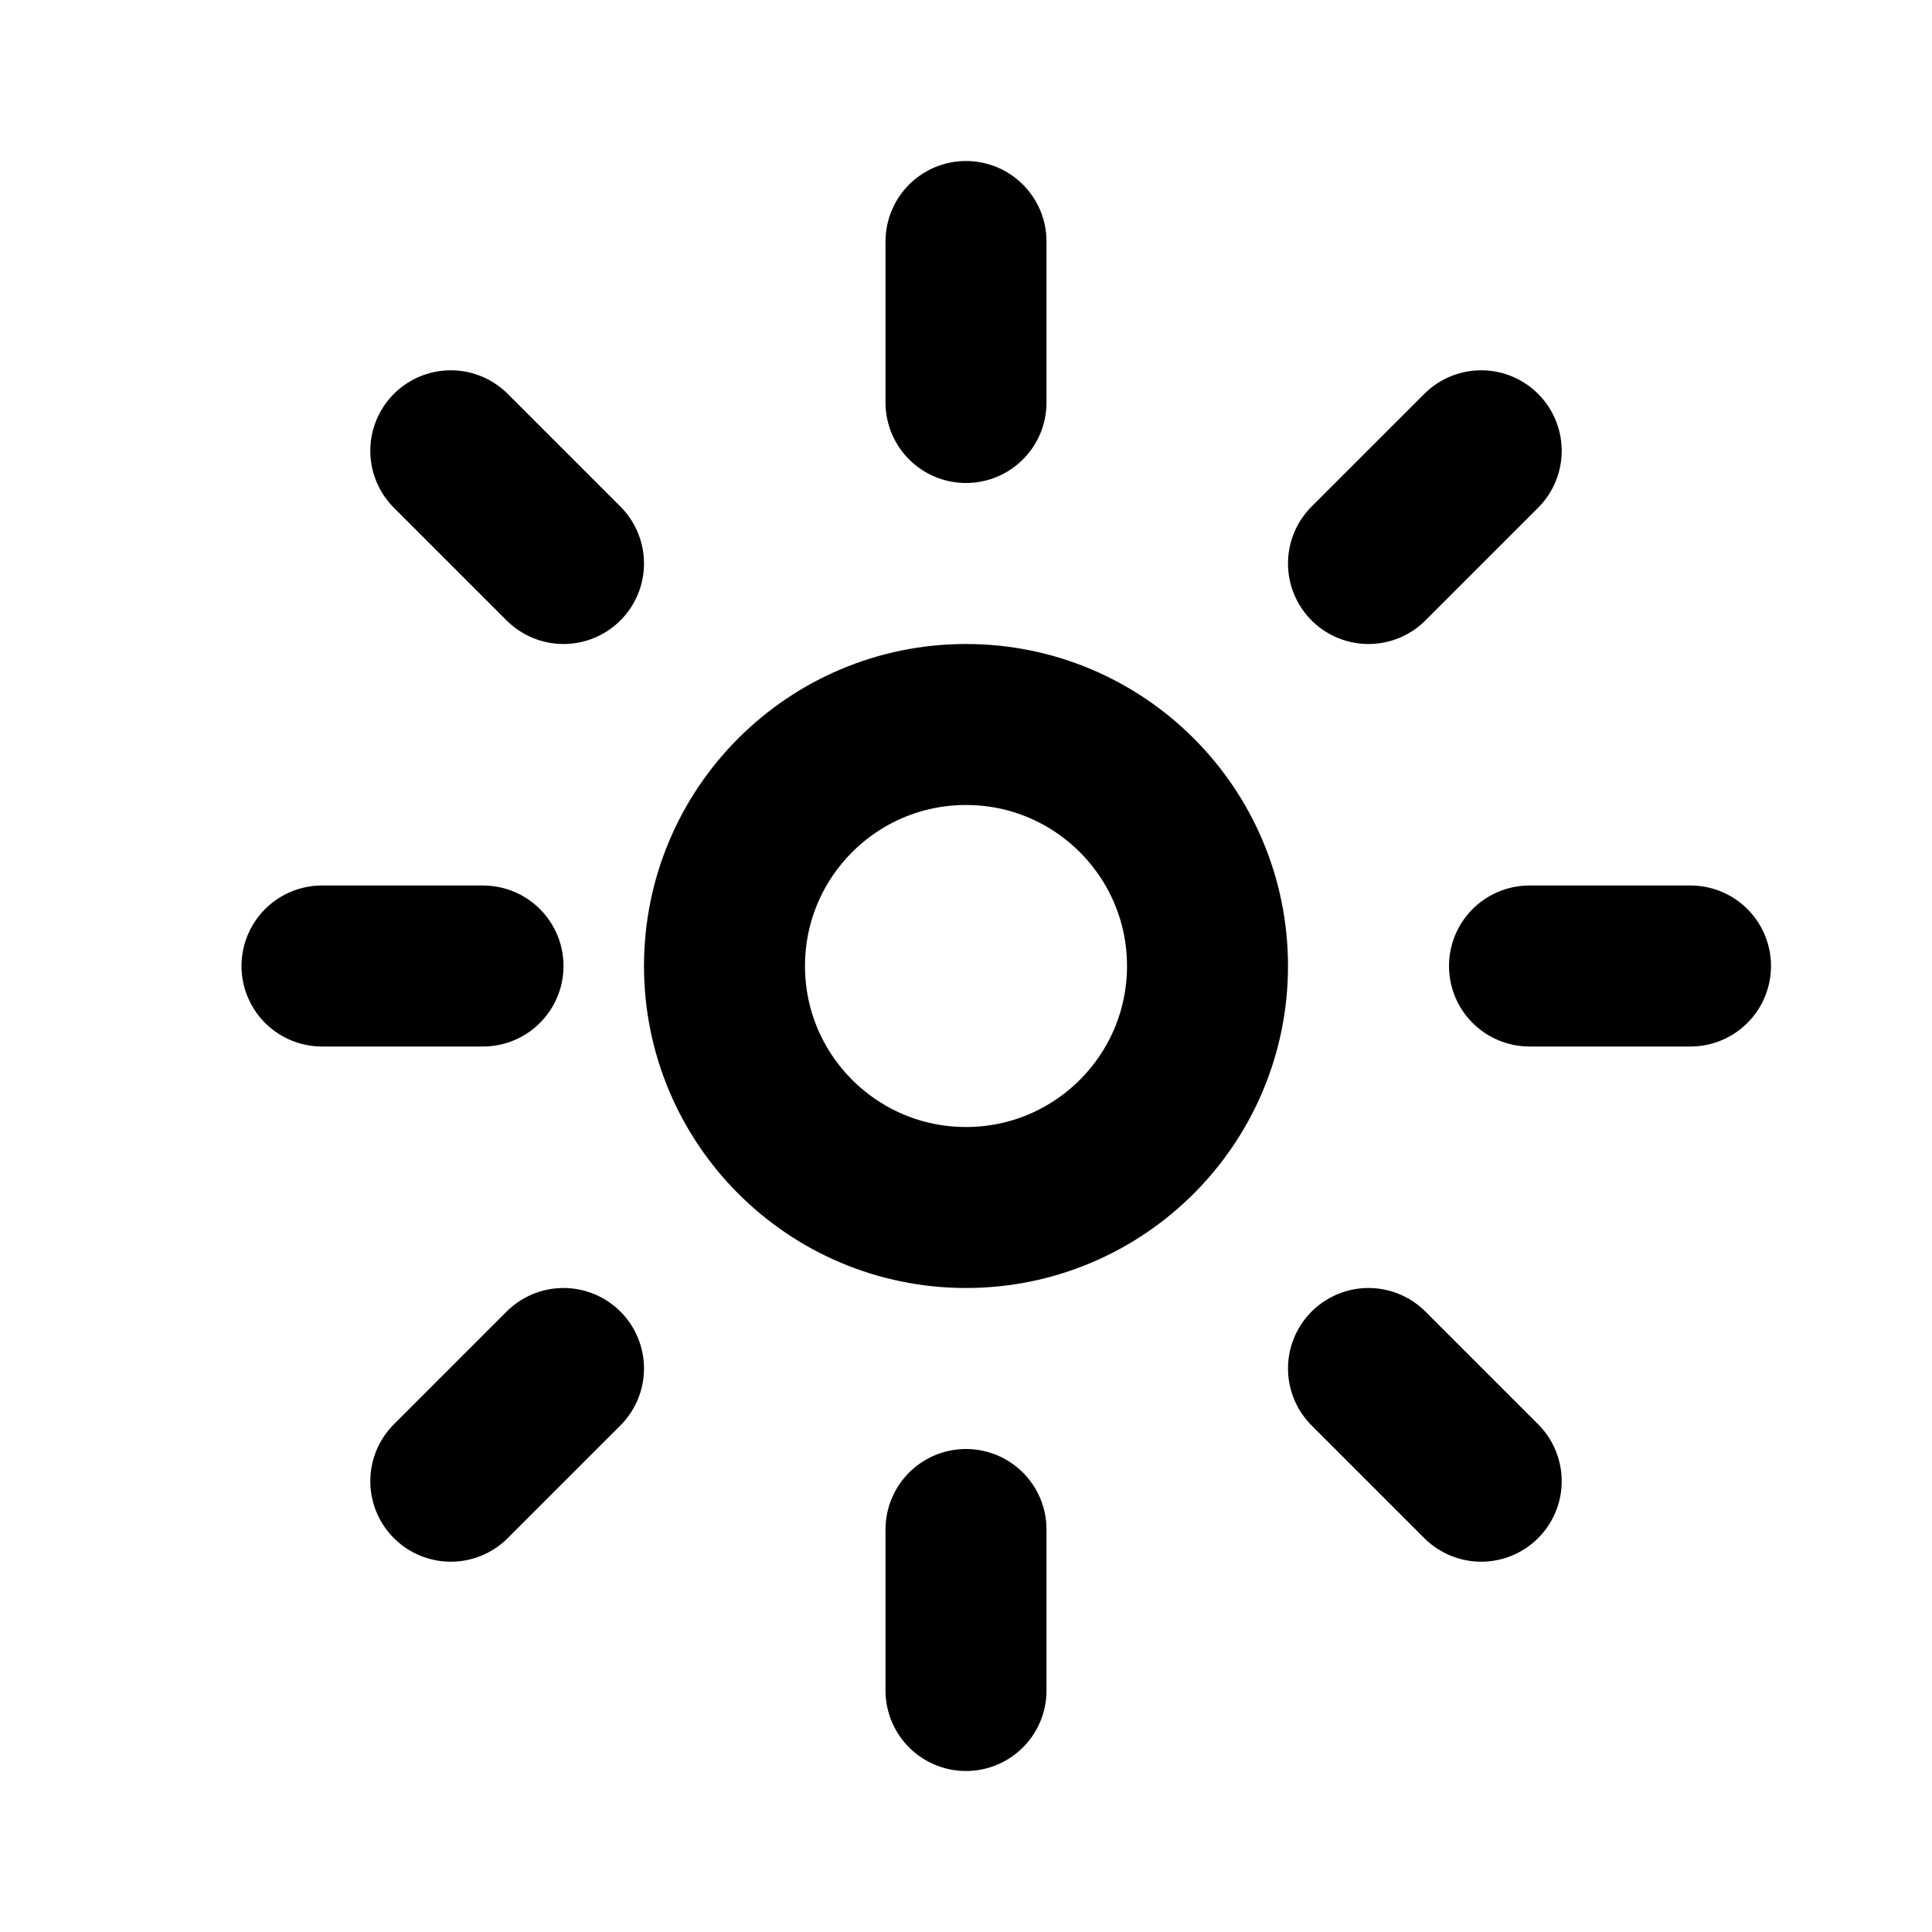
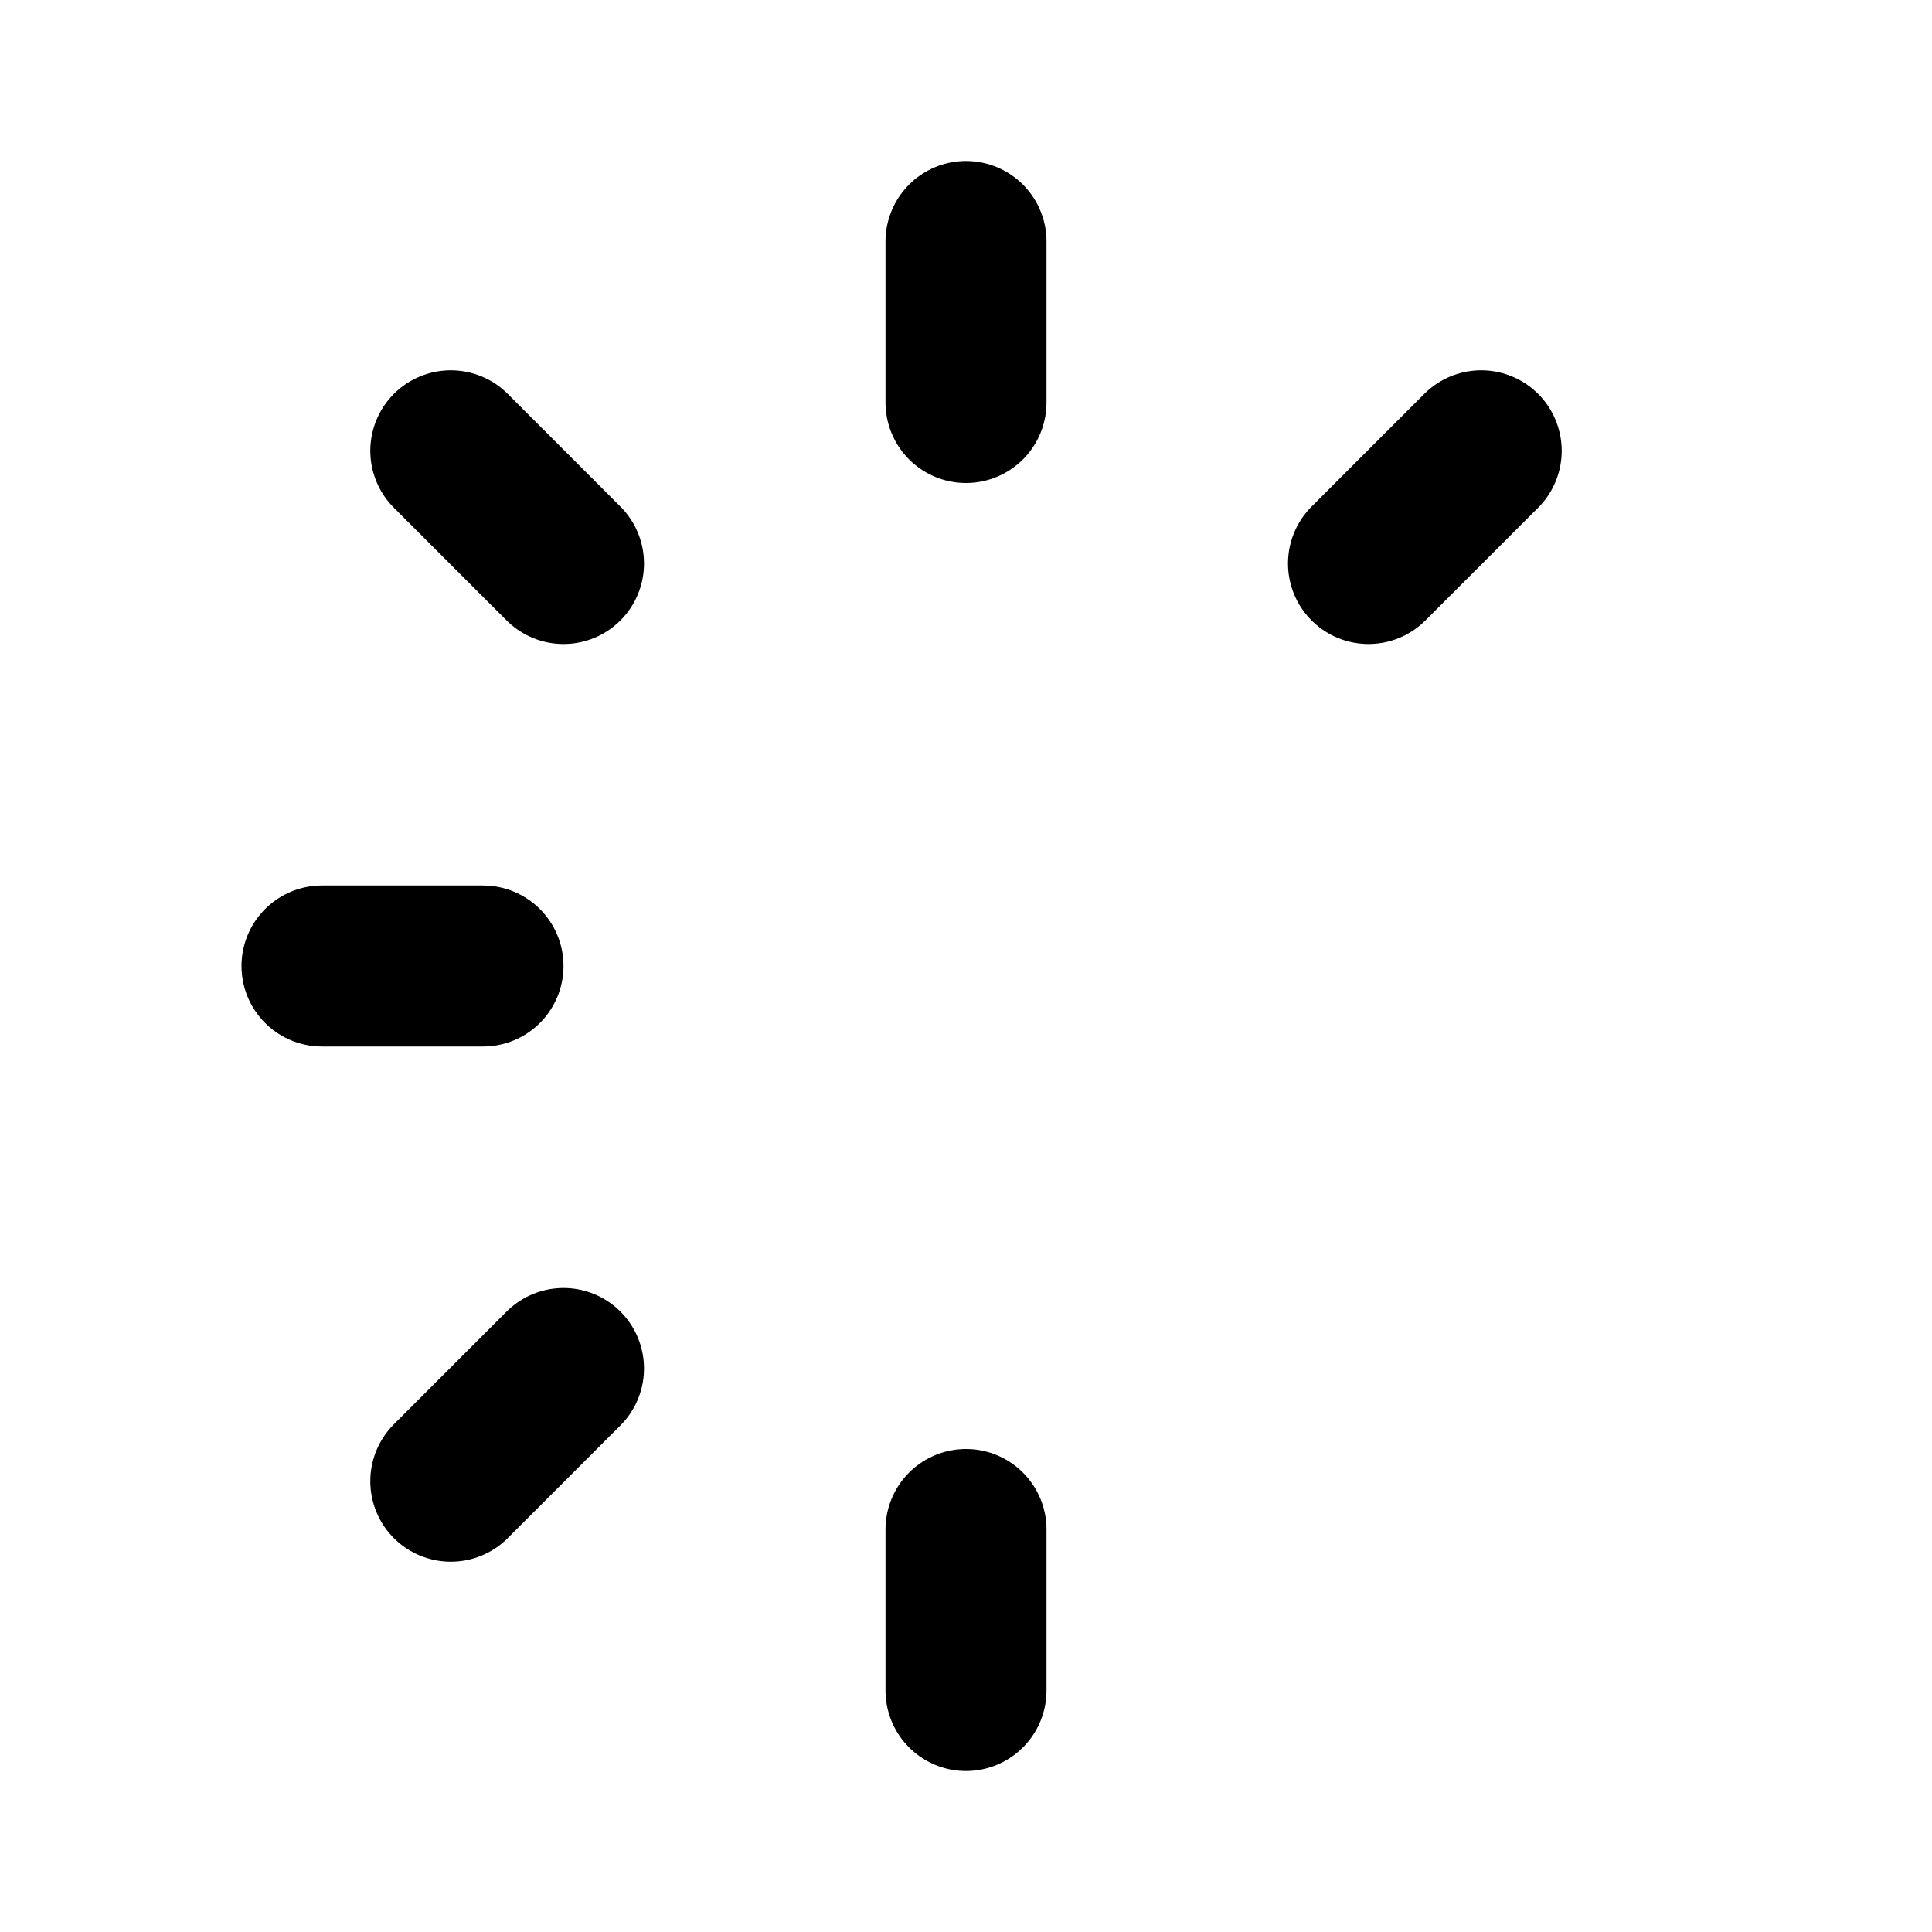
<svg xmlns="http://www.w3.org/2000/svg" class="icon icon-tabler icon-tabler-brightness-up" width="24" height="24" viewBox="0 0 24 24" stroke-width="2" stroke="currentColor" fill="none" stroke-linecap="round" stroke-linejoin="round">
  <path stroke="none" d="M0 0h24v24H0z" />
-   <circle cx="12" cy="12" r="3" />
  <line x1="12" y1="5" x2="12" y2="3" />
  <line x1="17" y1="7" x2="18.4" y2="5.6" />
-   <line x1="19" y1="12" x2="21" y2="12" />
-   <line x1="17" y1="17" x2="18.4" y2="18.4" />
  <line x1="12" y1="19" x2="12" y2="21" />
  <line x1="7" y1="17" x2="5.6" y2="18.4" />
  <line x1="6" y1="12" x2="4" y2="12" />
  <line x1="7" y1="7" x2="5.6" y2="5.6" />
</svg>